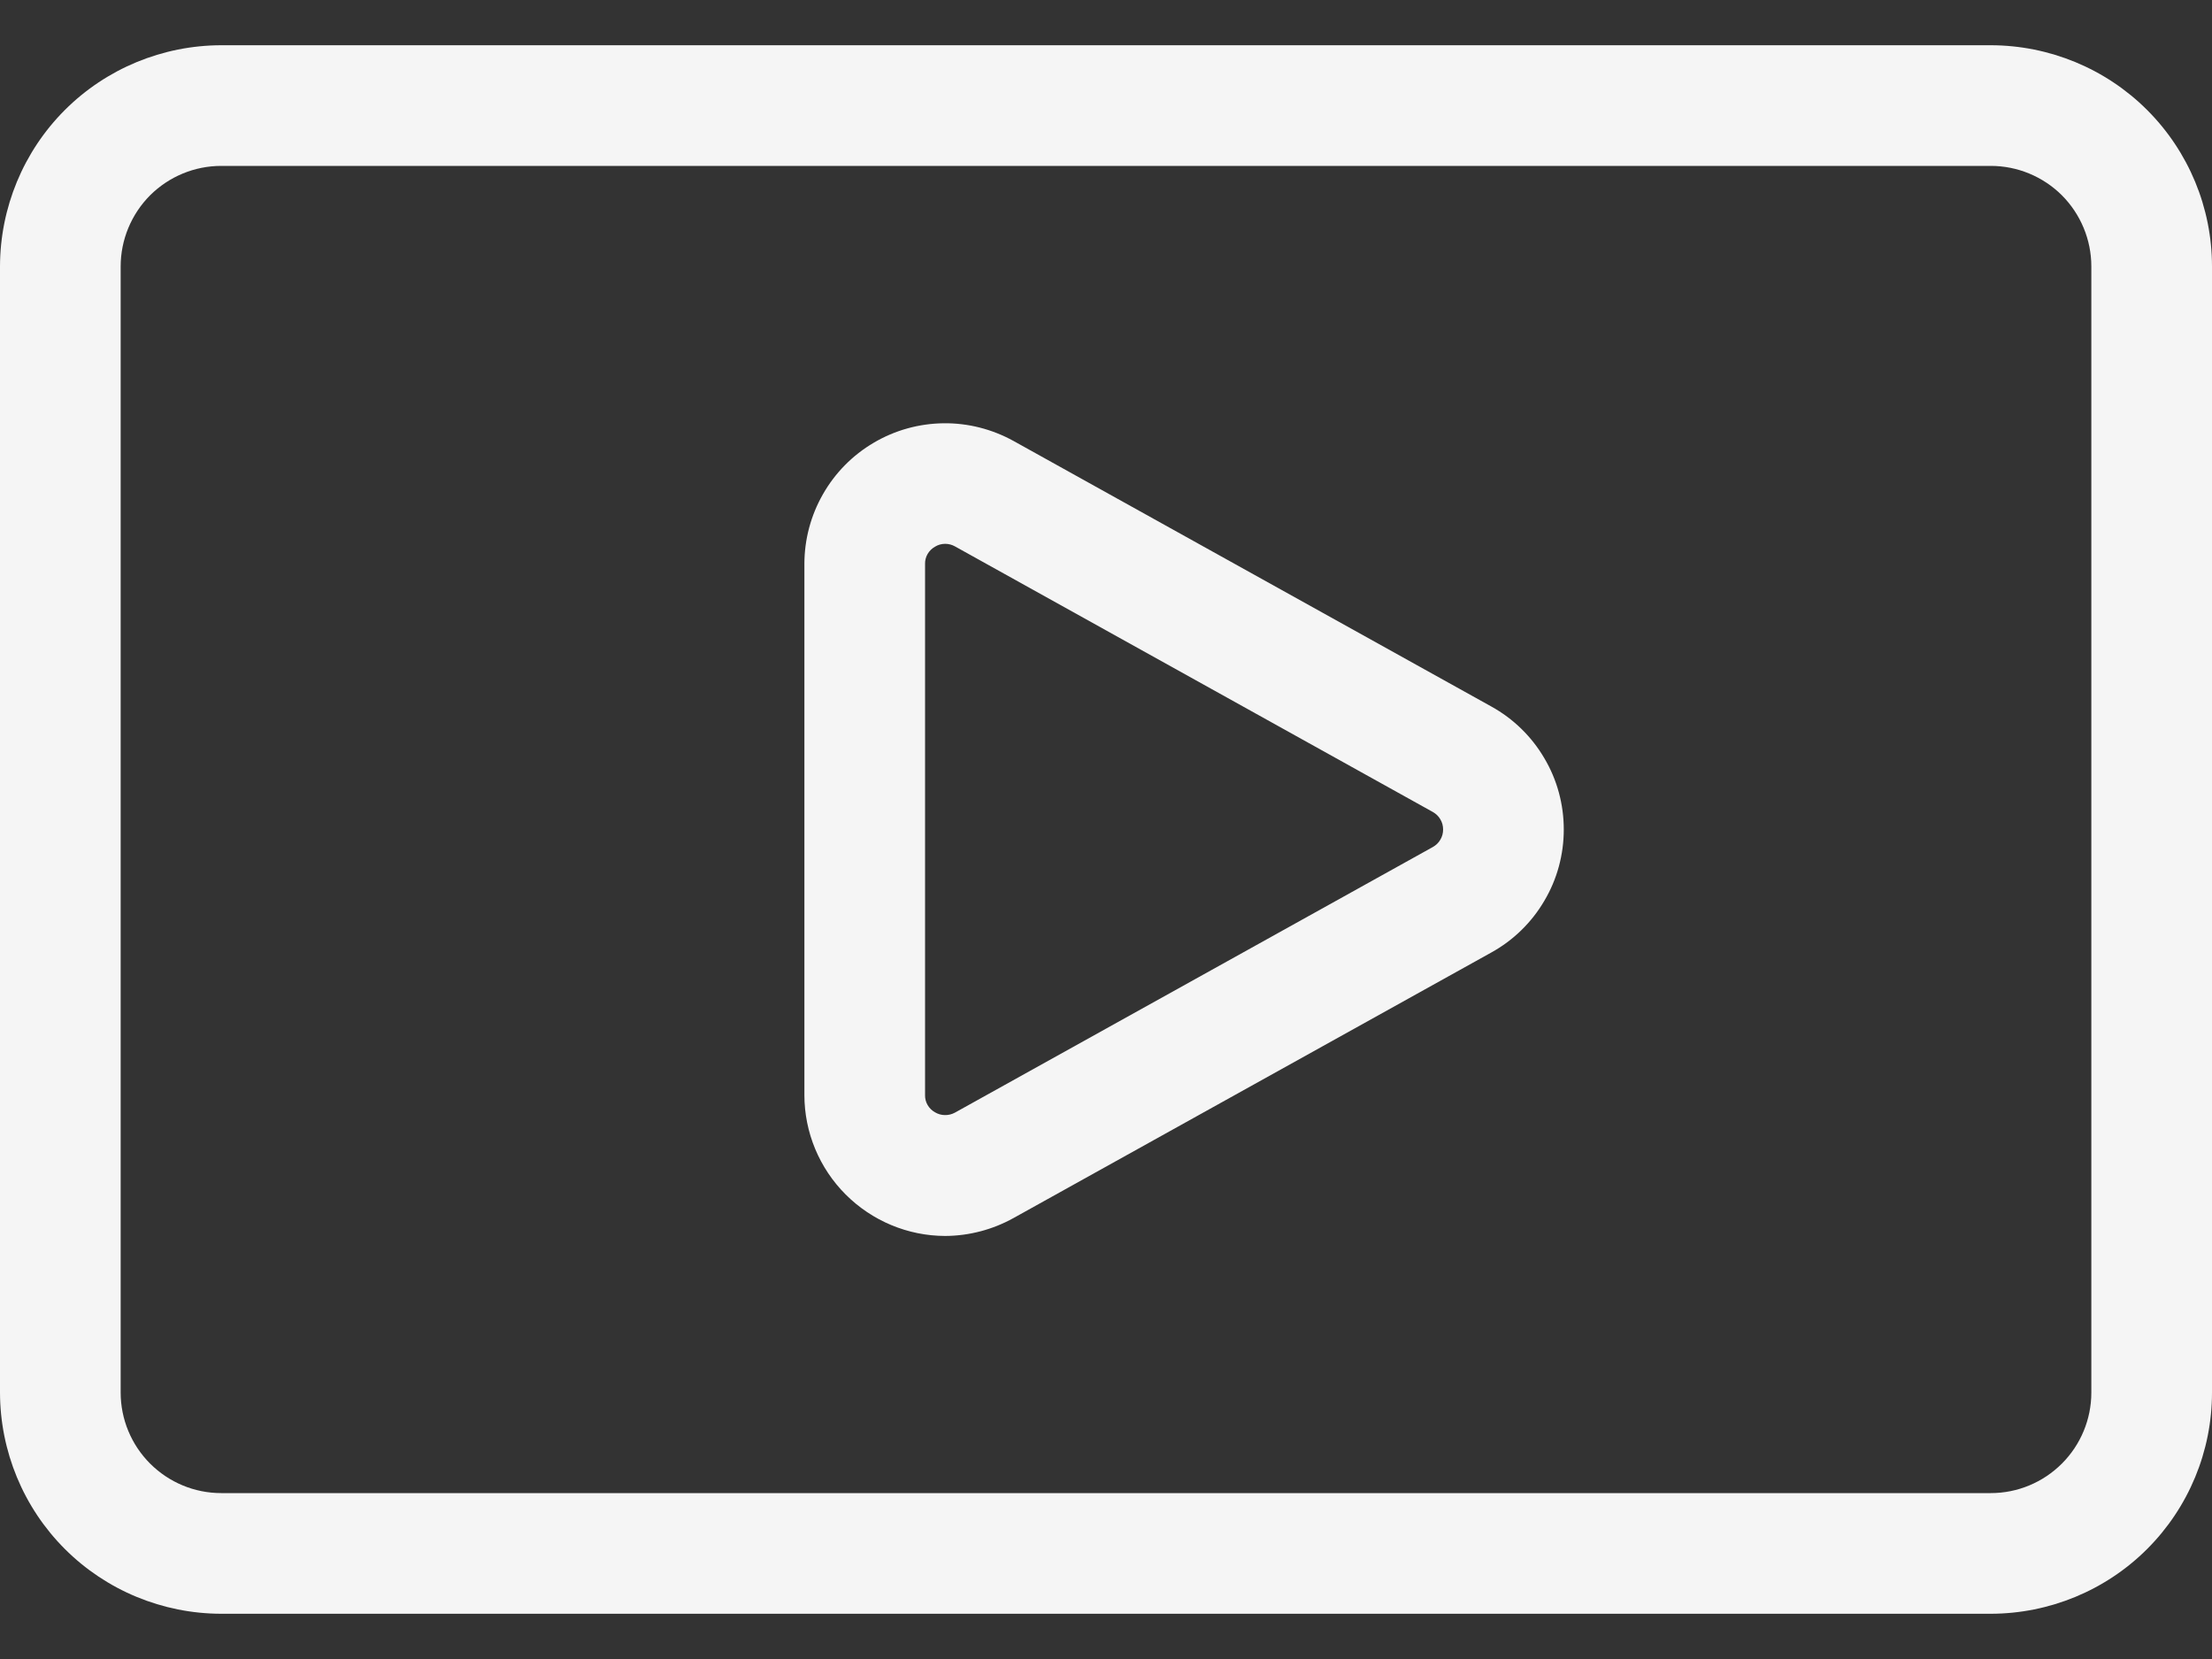
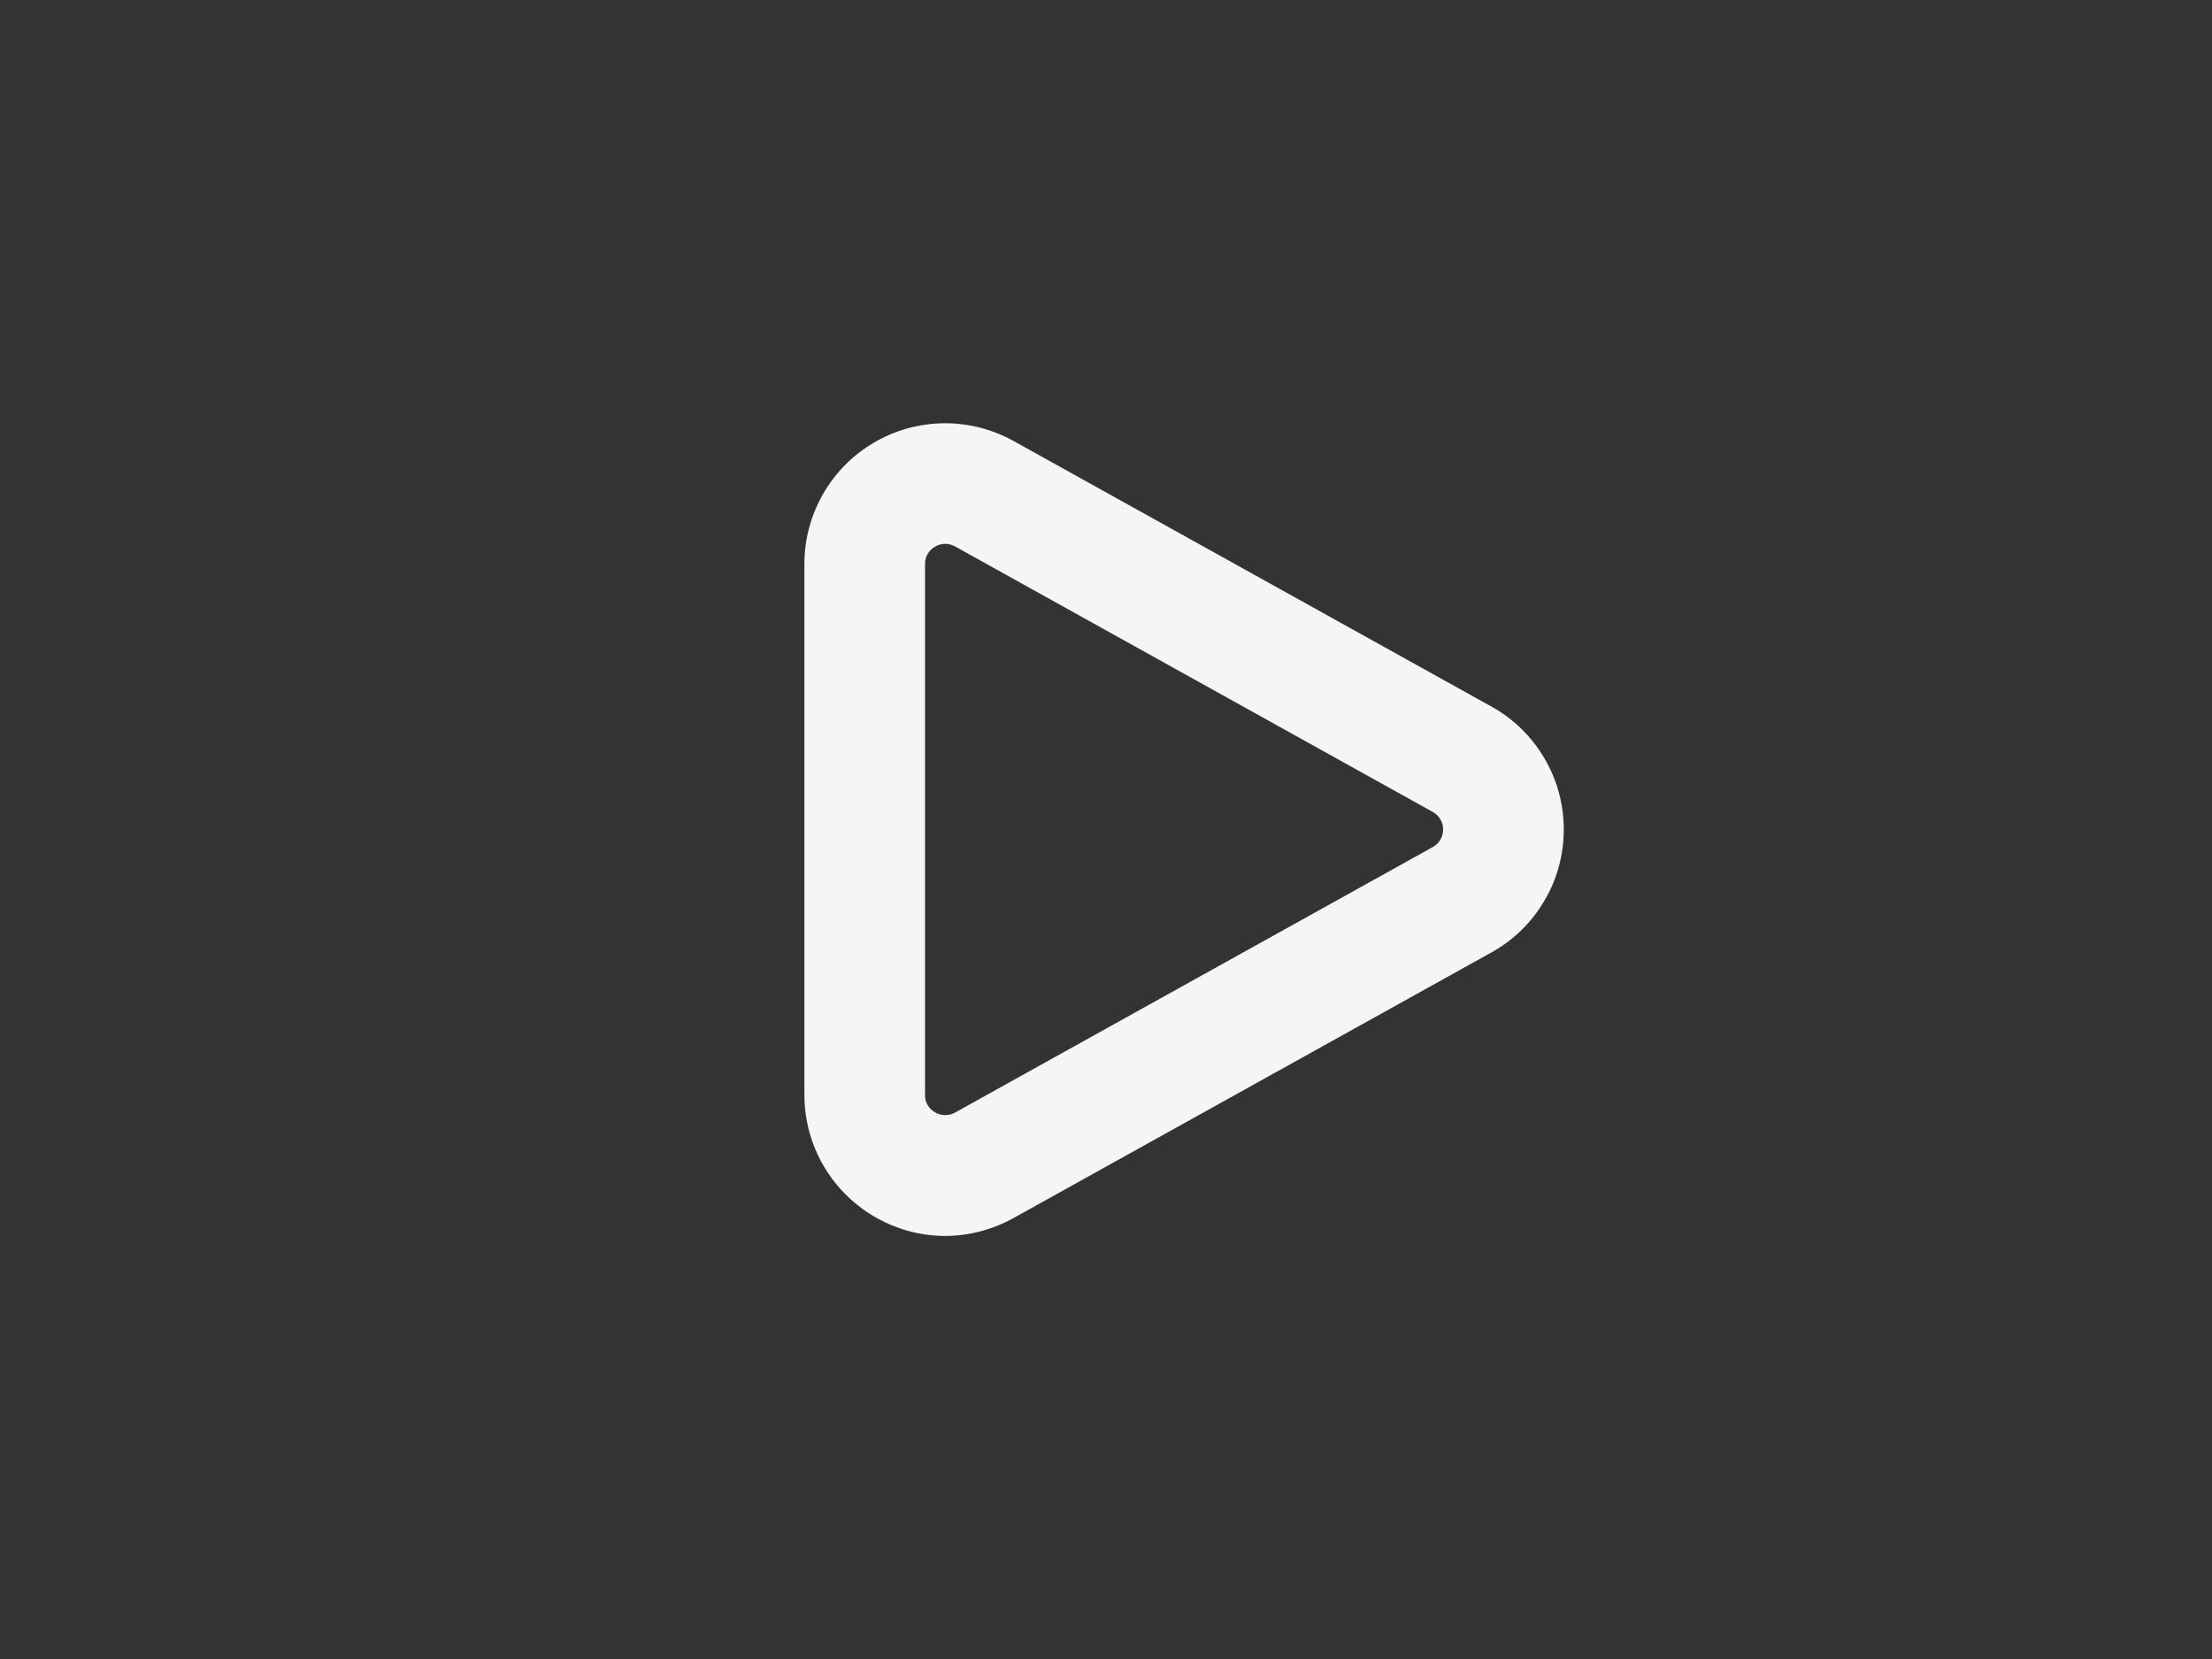
<svg xmlns="http://www.w3.org/2000/svg" width="20" height="15" viewBox="0 0 20 15" fill="none">
  <rect x="0" y="0" width="20" height="15" fill="#333333" stroke="none" />
  <path d="M8.545 11.175C8.208 11.174 7.885 11.039 7.646 10.8C7.408 10.562 7.273 10.238 7.273 9.901V5.099C7.273 4.878 7.331 4.66 7.441 4.468C7.551 4.275 7.709 4.115 7.9 4.003C8.091 3.89 8.308 3.83 8.53 3.827C8.752 3.824 8.97 3.88 9.164 3.987L13.484 6.388C13.683 6.498 13.848 6.659 13.963 6.855C14.079 7.05 14.139 7.273 14.139 7.5C14.139 7.727 14.079 7.95 13.963 8.145C13.848 8.341 13.683 8.502 13.484 8.612L9.164 11.013C8.975 11.118 8.762 11.174 8.545 11.175ZM8.546 4.917C8.513 4.917 8.481 4.926 8.454 4.943C8.426 4.959 8.403 4.981 8.387 5.009C8.371 5.036 8.363 5.068 8.364 5.099V9.901C8.363 9.932 8.371 9.964 8.387 9.991C8.403 10.019 8.426 10.041 8.454 10.057C8.481 10.073 8.512 10.082 8.543 10.082C8.575 10.083 8.606 10.075 8.634 10.06L12.954 7.659C12.983 7.643 13.007 7.62 13.023 7.592C13.04 7.564 13.048 7.532 13.048 7.5C13.048 7.468 13.04 7.436 13.023 7.408C13.007 7.38 12.983 7.357 12.954 7.341L8.634 4.94C8.607 4.925 8.577 4.917 8.546 4.917Z" fill="#F5F5F5" />
-   <path d="M18 14.591H2C1.47 14.59 0.961 14.38 0.586 14.005C0.211 13.63 0.001 13.121 0 12.591V2.409C0.001 1.879 0.211 1.37 0.586 0.995C0.961 0.62 1.47 0.41 2 0.409H18C18.53 0.41 19.039 0.62 19.414 0.995C19.789 1.37 20 1.879 20 2.409V12.591C20 13.121 19.789 13.63 19.414 14.005C19.039 14.38 18.53 14.59 18 14.591ZM2 1.5C1.759 1.5 1.528 1.596 1.357 1.766C1.187 1.937 1.091 2.168 1.091 2.409V12.591C1.091 12.832 1.187 13.063 1.357 13.233C1.528 13.404 1.759 13.5 2 13.5H18C18.241 13.5 18.472 13.404 18.643 13.233C18.813 13.063 18.909 12.832 18.909 12.591V2.409C18.909 2.168 18.813 1.937 18.643 1.766C18.472 1.596 18.241 1.5 18 1.5H2Z" fill="#F5F5F5" />
</svg>